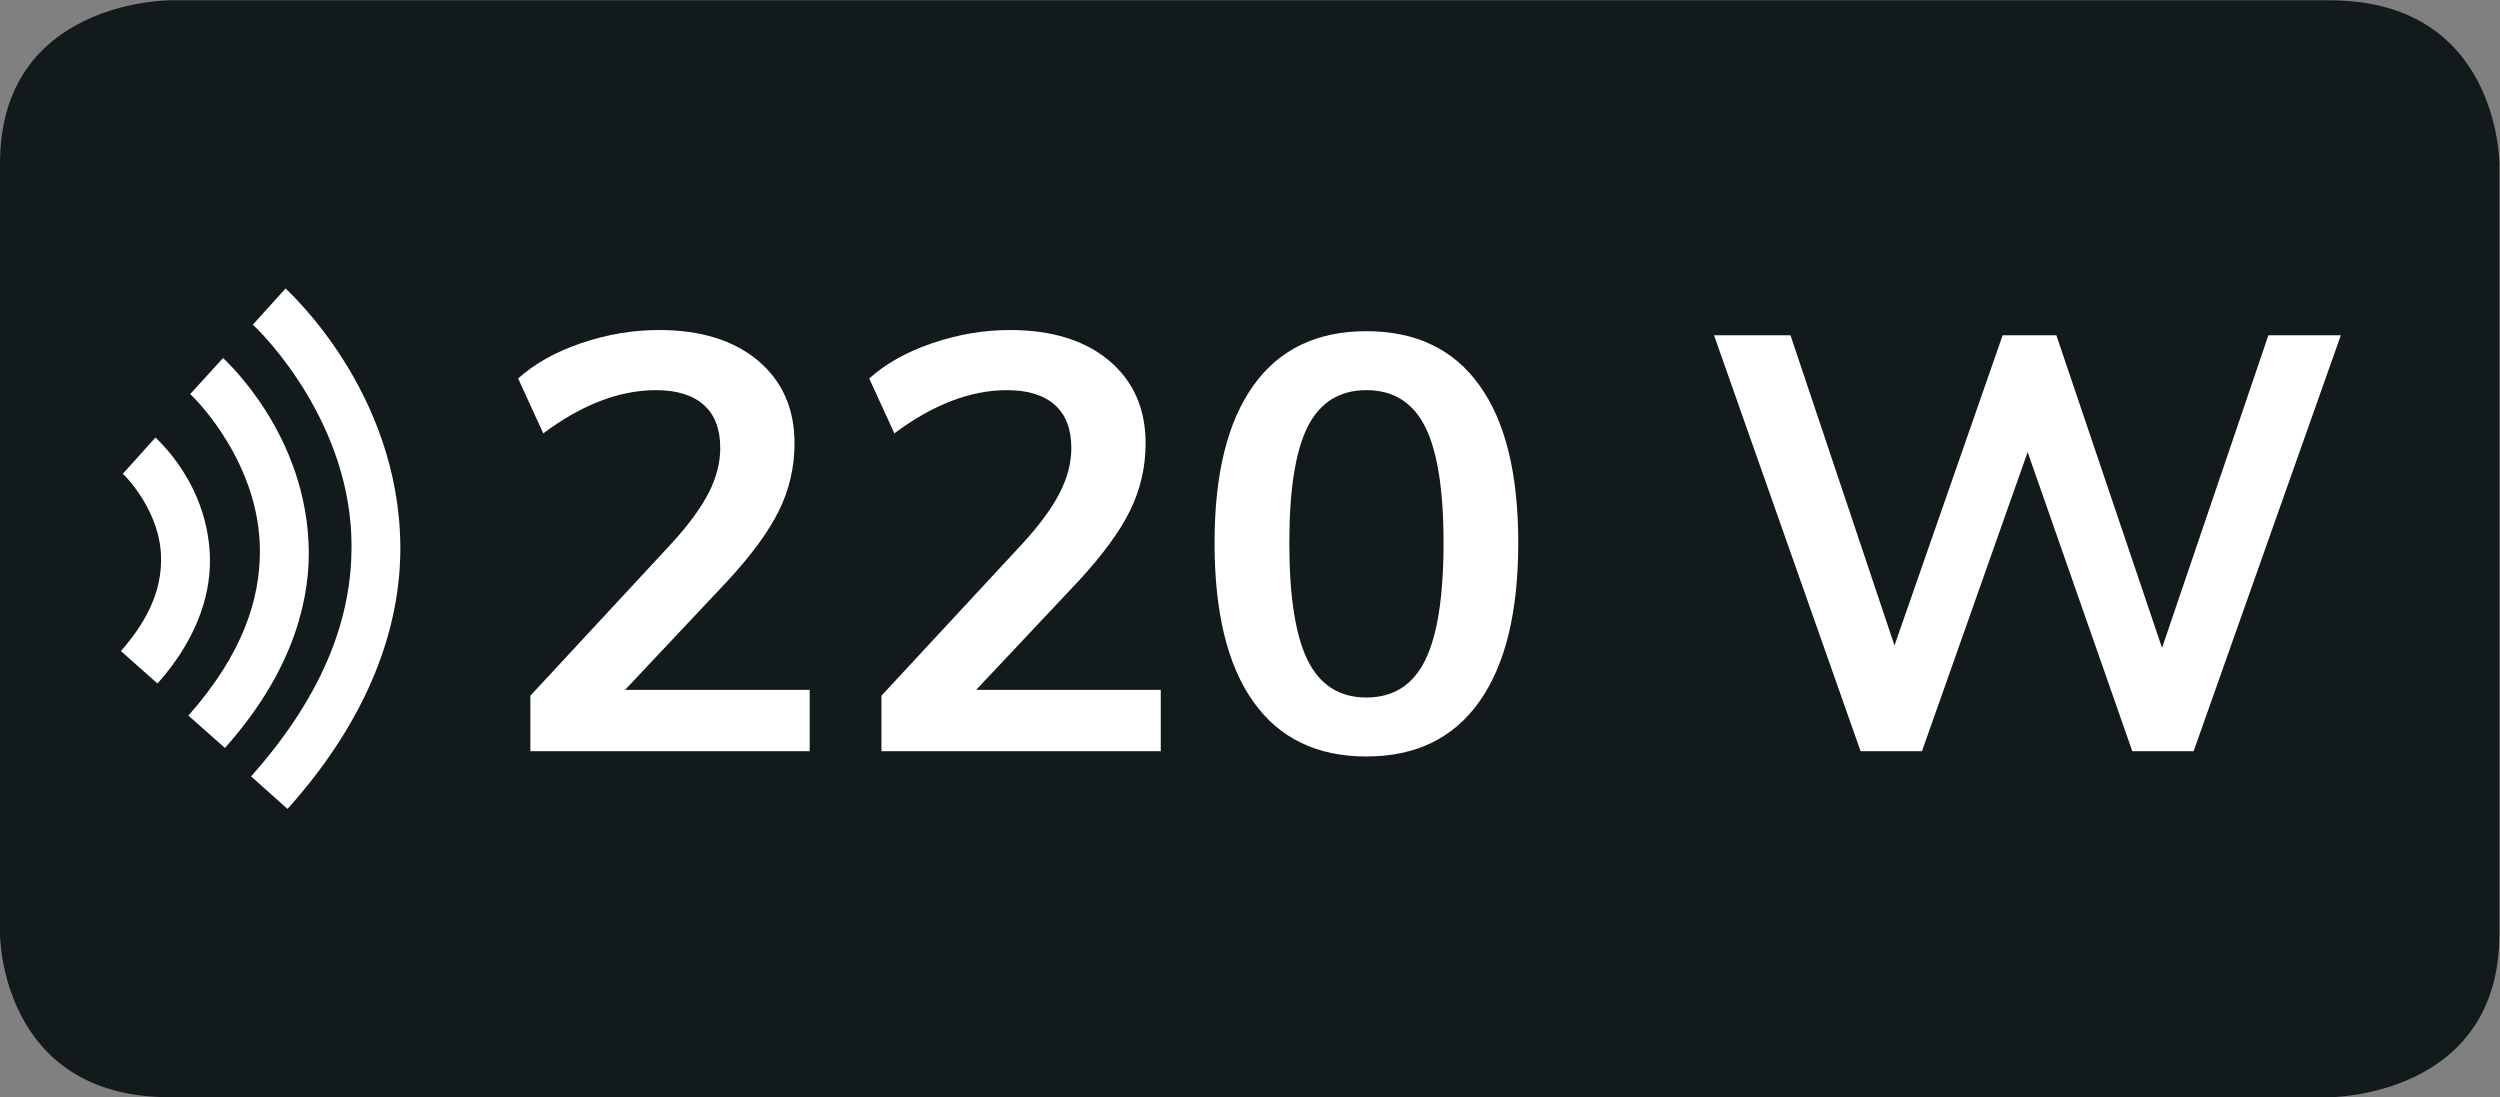
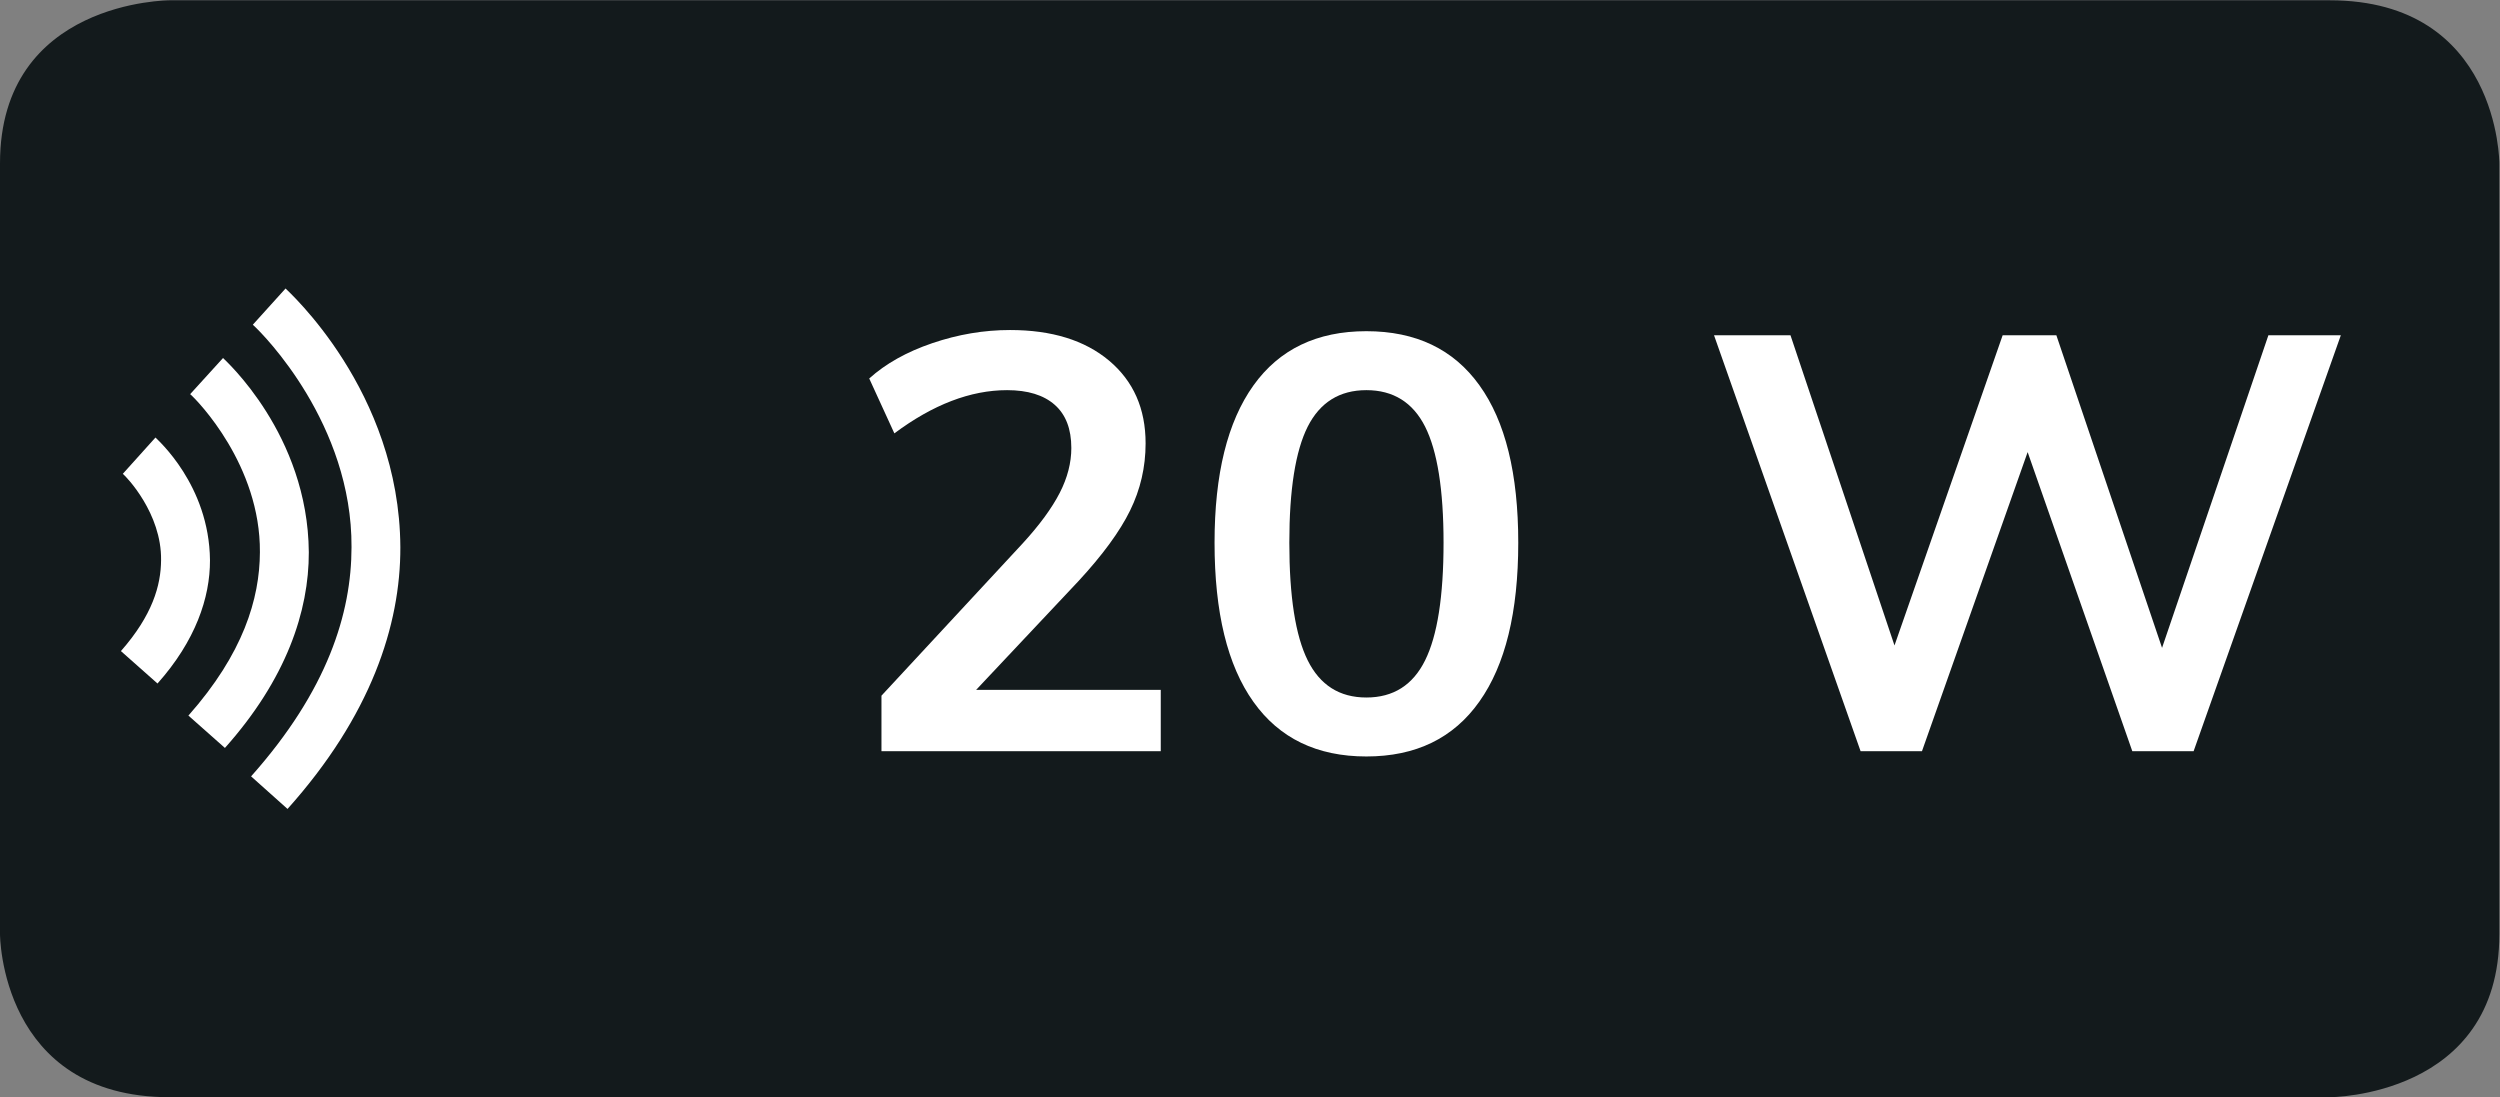
<svg xmlns="http://www.w3.org/2000/svg" viewBox="0 0 45.723 20.067" height="20.067" width="45.723" xml:space="preserve" id="svg2" version="1.1">
  <rect x="0" y="0" width="45.723" height="20.067" fill="#808080" stroke="none" />
  <defs id="defs6">
    <clipPath id="clipPath18" clipPathUnits="userSpaceOnUse">
      <path id="path16" d="M 0,0 H 34.292 V 15.05 H 0 Z" />
    </clipPath>
    <clipPath id="clipPath30" clipPathUnits="userSpaceOnUse">
      <path id="path28" d="M 0,15.05 H 34.292 V 0 H 0 Z" />
    </clipPath>
    <clipPath id="clipPath54" clipPathUnits="userSpaceOnUse">
      <path id="path52" d="M 0,0 H 34.292 V 15.05 H 0 Z" />
    </clipPath>
  </defs>
  <g transform="matrix(1.333,0,0,-1.333,0,20.067)" id="g10">
    <g id="g12">
      <g clip-path="url(#clipPath18)" id="g14">
        <g transform="translate(2.327,15.05)" id="g20">
          <path id="path22" style="fill:#131a1c;fill-opacity:1;fill-rule:nonzero;stroke:none" d="m 0,0 c 0,0 -2.327,0 -2.327,-2.237 v -10.576 c 0,0 0,-2.237 2.327,-2.237 h 29.637 c 0,0 2.328,0 2.328,2.237 v 10.576 c 0,0 0,2.237 -2.328,2.237 H 0" />
        </g>
      </g>
    </g>
    <g id="g24">
      <g clip-path="url(#clipPath30)" id="g26">
        <g transform="translate(11.109,5.589)" id="g32">
-           <path id="path34" style="fill:#ffffff;fill-opacity:1;fill-rule:nonzero;stroke:none" d="m 0,0 v -0.842 h -3.832 v 0.762 l 1.94,2.092 c 0.23,0.251 0.398,0.481 0.505,0.689 0.107,0.208 0.16,0.414 0.16,0.617 0,0.262 -0.076,0.459 -0.228,0.593 -0.152,0.134 -0.37,0.201 -0.653,0.201 -0.502,0 -1.018,-0.198 -1.547,-0.593 L -4,4.272 c 0.225,0.203 0.513,0.365 0.866,0.485 0.353,0.12 0.708,0.18 1.066,0.18 0.572,0 1.025,-0.14 1.359,-0.42 0.334,-0.281 0.501,-0.659 0.501,-1.135 0,-0.326 -0.071,-0.633 -0.213,-0.922 C -0.562,2.172 -0.799,1.849 -1.13,1.491 L -2.533,0 Z" />
-         </g>
+           </g>
        <g transform="translate(15.926,5.589)" id="g36">
          <path id="path38" style="fill:#ffffff;fill-opacity:1;fill-rule:nonzero;stroke:none" d="m 0,0 v -0.842 h -3.832 v 0.762 l 1.94,2.092 c 0.23,0.251 0.398,0.481 0.505,0.689 0.107,0.208 0.16,0.414 0.16,0.617 0,0.262 -0.076,0.459 -0.228,0.593 -0.152,0.134 -0.37,0.201 -0.653,0.201 -0.502,0 -1.018,-0.198 -1.547,-0.593 L -4,4.272 c 0.225,0.203 0.513,0.365 0.866,0.485 0.353,0.12 0.708,0.18 1.066,0.18 0.572,0 1.025,-0.14 1.359,-0.42 0.334,-0.281 0.501,-0.659 0.501,-1.135 0,-0.326 -0.071,-0.633 -0.213,-0.922 C -0.562,2.172 -0.799,1.849 -1.13,1.491 L -2.533,0 Z" />
        </g>
        <g transform="translate(19.553,5.994)" id="g40">
          <path id="path42" style="fill:#ffffff;fill-opacity:1;fill-rule:nonzero;stroke:none" d="M 0,0 C 0.168,0.338 0.253,0.877 0.253,1.614 0.253,2.341 0.168,2.872 0,3.206 -0.168,3.539 -0.437,3.707 -0.806,3.707 -1.174,3.707 -1.442,3.539 -1.611,3.206 -1.779,2.872 -1.863,2.341 -1.863,1.614 c 0,-0.737 0.084,-1.276 0.252,-1.614 0.169,-0.34 0.437,-0.51 0.805,-0.51 0.369,0 0.638,0.17 0.806,0.51 m -2.356,-0.569 c -0.356,0.499 -0.533,1.227 -0.533,2.183 0,0.941 0.177,1.659 0.533,2.157 0.355,0.497 0.872,0.745 1.55,0.745 0.679,0 1.196,-0.247 1.551,-0.742 C 1.101,3.28 1.278,2.56 1.278,1.614 1.278,0.663 1.101,-0.063 0.745,-0.565 0.39,-1.068 -0.127,-1.319 -0.806,-1.319 c -0.678,0 -1.195,0.25 -1.55,0.75" />
        </g>
        <g transform="translate(31.123,10.454)" id="g44">
          <path id="path46" style="fill:#ffffff;fill-opacity:1;fill-rule:nonzero;stroke:none" d="m 0,0 h 0.994 l -2.02,-5.707 h -0.841 l -1.436,4.104 -1.45,-4.104 H -5.595 L -7.606,0 h 1.049 L -5.13,-4.256 -3.646,0 h 0.737 l 1.45,-4.289 z" />
        </g>
      </g>
    </g>
    <g id="g48">
      <g clip-path="url(#clipPath54)" id="g50">
        <g transform="translate(1.685,8.553)" id="g56">
          <path id="path58" style="fill:#ffffff;fill-opacity:1;fill-rule:nonzero;stroke:none" d="M 0,0 0.001,-0.001 C 0.047,-0.038 0.534,-0.541 0.525,-1.185 0.523,-1.531 0.406,-1.941 -0.026,-2.432 l 0.502,-0.445 c 0.521,0.585 0.722,1.177 0.72,1.692 -0.01,1.034 -0.724,1.655 -0.748,1.683 z" />
        </g>
        <g transform="translate(2.609,9.646)" id="g60">
          <path id="path62" style="fill:#ffffff;fill-opacity:1;fill-rule:nonzero;stroke:none" d="M 0,0 0.007,-0.006 C 0.101,-0.089 0.966,-0.975 0.957,-2.169 0.954,-2.808 0.729,-3.559 -0.024,-4.41 L 0.477,-4.854 C 1.321,-3.908 1.63,-2.976 1.628,-2.169 1.616,-0.55 0.475,0.469 0.451,0.496 Z" />
        </g>
        <g transform="translate(3.469,10.599)" id="g64">
          <path id="path66" style="fill:#ffffff;fill-opacity:1;fill-rule:nonzero;stroke:none" d="M 0,0 0.01,-0.01 C 0.147,-0.134 1.363,-1.363 1.354,-3.053 1.353,-3.956 1.028,-5.015 -0.024,-6.197 l 0.5,-0.447 c 1.143,1.277 1.551,2.519 1.548,3.591 -0.011,2.151 -1.552,3.522 -1.575,3.55 z" />
        </g>
      </g>
    </g>
  </g>
</svg>